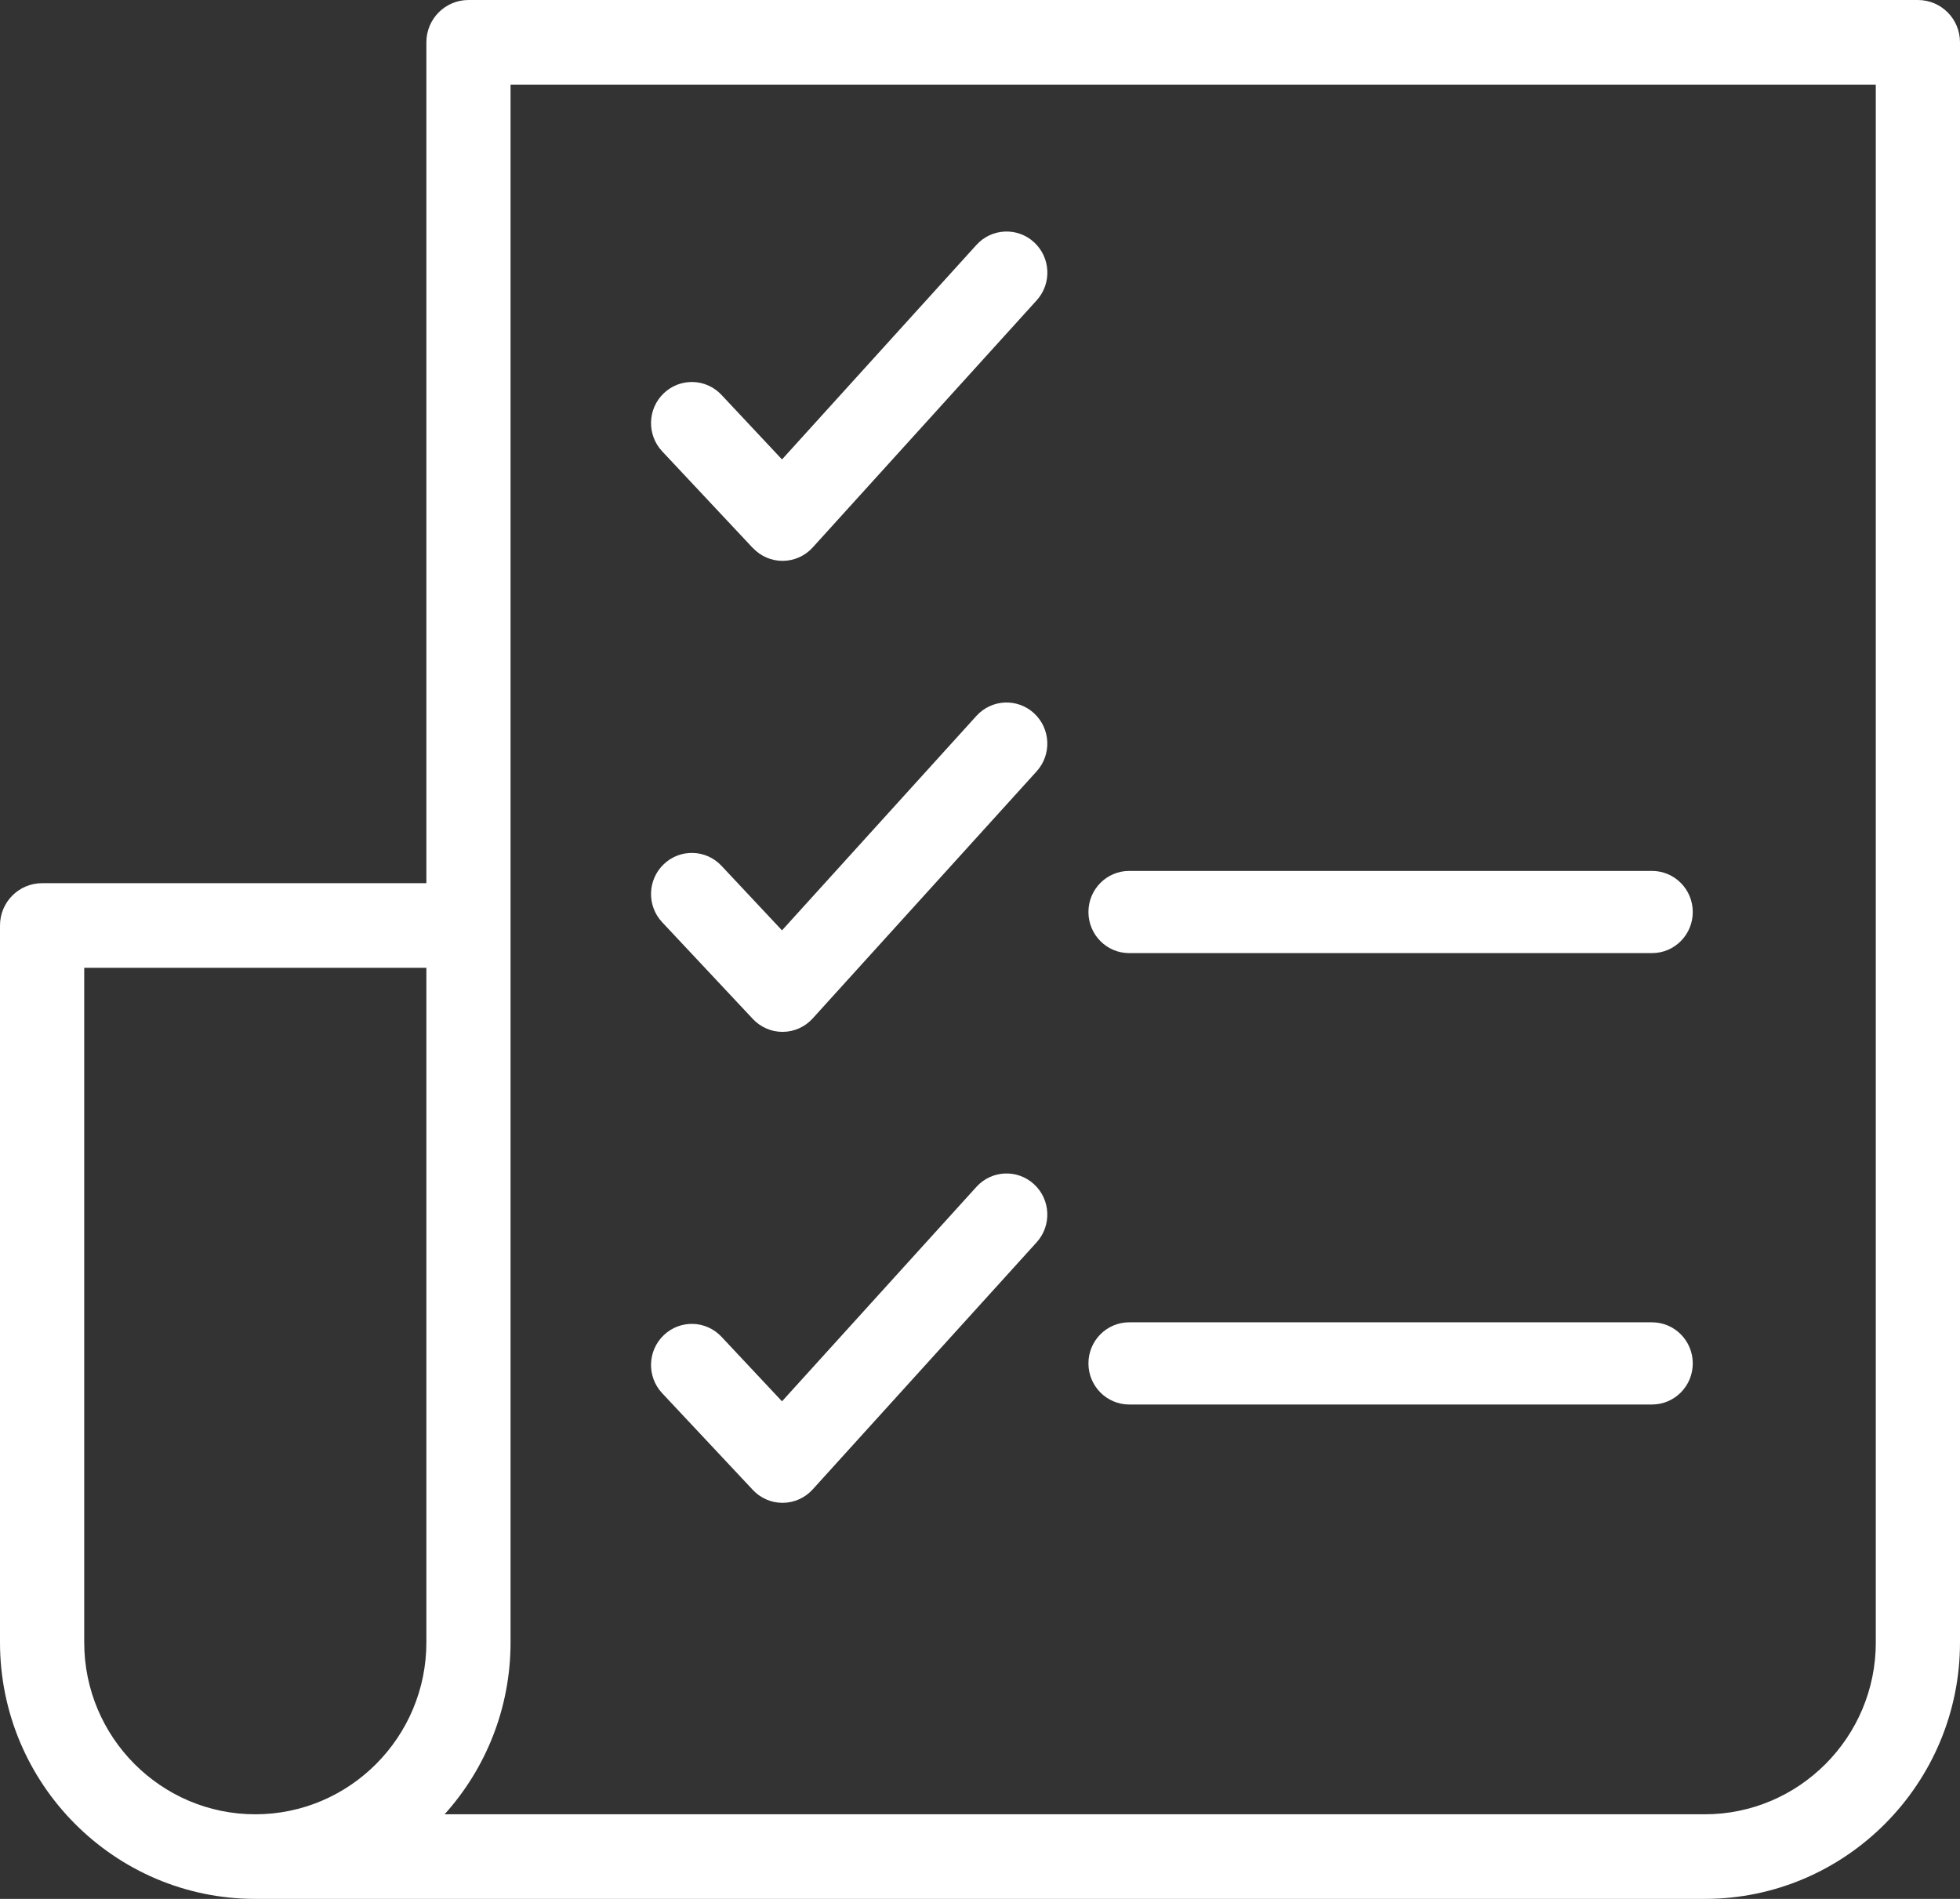
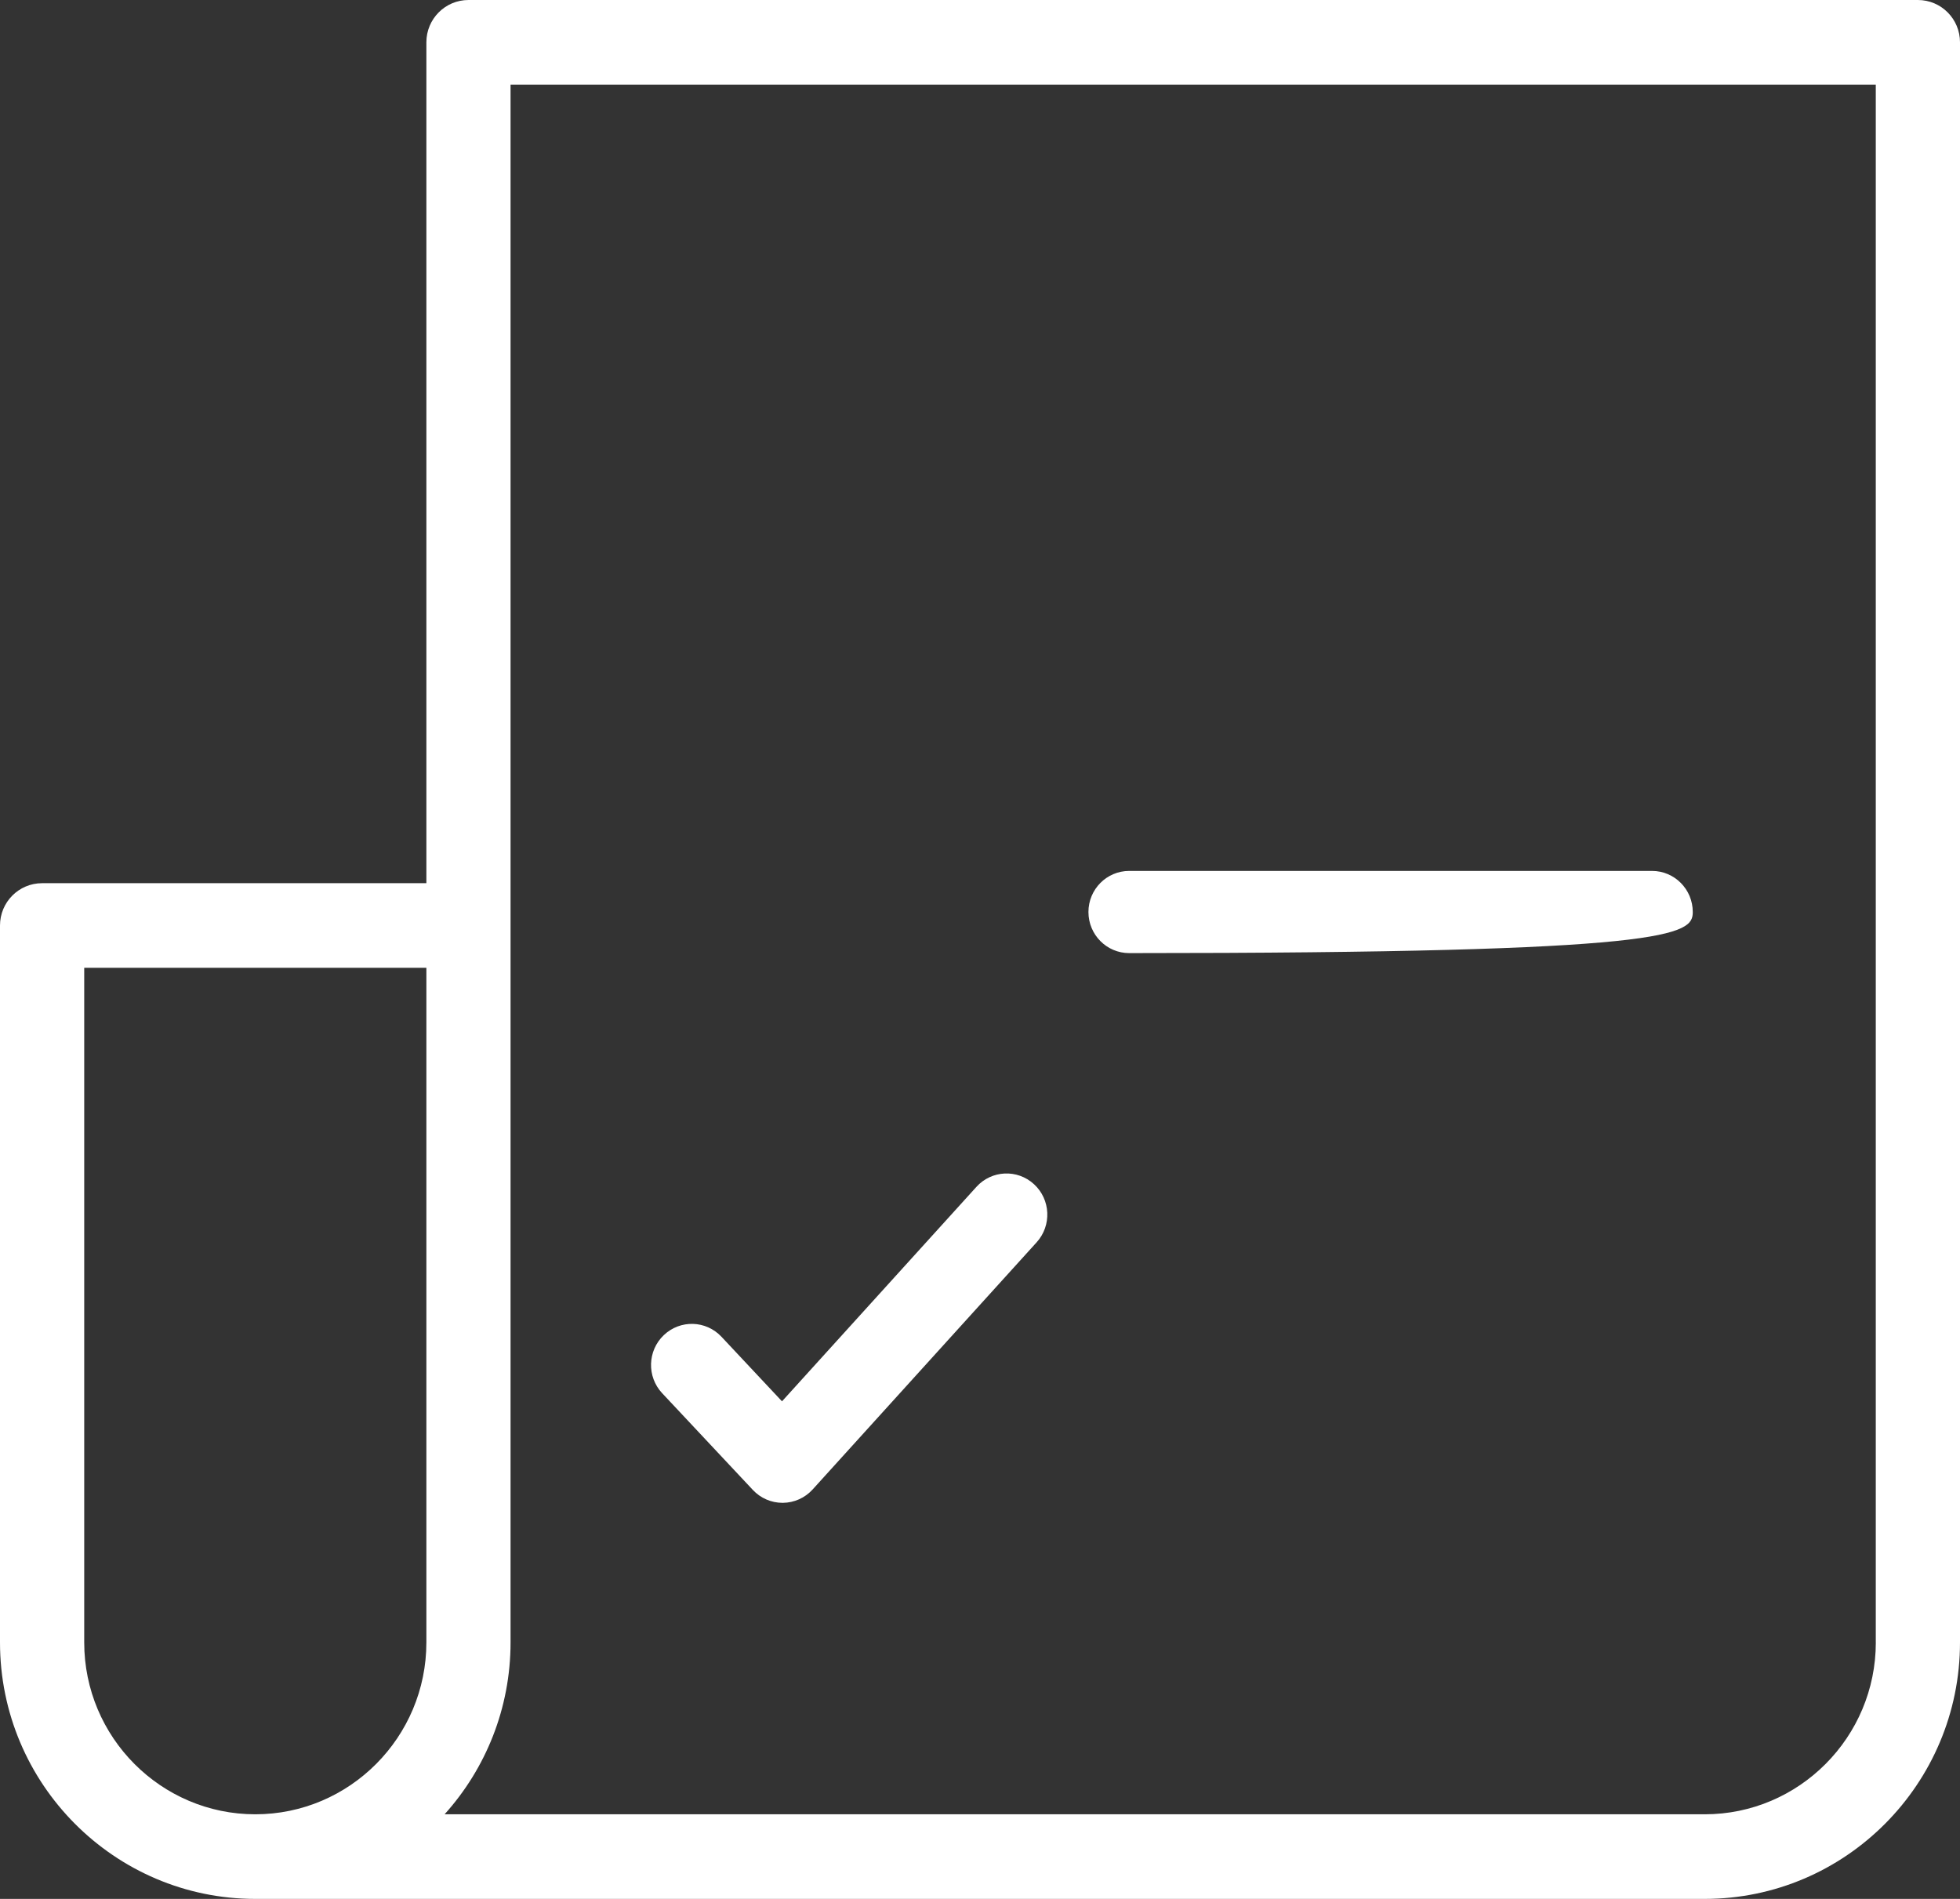
<svg xmlns="http://www.w3.org/2000/svg" width="256" height="248" viewBox="0 0 256 248" fill="none">
  <rect x="0" y="0" width="256" height="248" fill="#333333" stroke="none" />
  <path d="M250.5 0H61.19C58.15 0 55.69 2.471 55.69 5.525V115.346H5.5C2.46 115.346 0 117.817 0 120.871V214.502C0 232.972 14.955 248 33.345 248H222.655C241.04 248 256 232.972 256 214.502V5.525C256 2.471 253.54 0 250.5 0ZM11 214.502V126.396H55.69V214.502C55.69 226.879 45.665 236.95 33.345 236.95C21.025 236.95 11 226.879 11 214.502ZM245.005 214.502C245.005 226.879 234.98 236.95 222.66 236.95H58.07C63.42 231.008 66.685 223.127 66.685 214.502V11.05H245V214.502H245.005Z" fill="white" />
-   <path d="M147.491 124.478H215.769C218.714 124.478 221.097 122.077 221.097 119.11C221.097 116.144 218.714 113.743 215.769 113.743H147.491C144.546 113.743 142.163 116.144 142.163 119.11C142.163 122.077 144.546 124.478 147.491 124.478Z" fill="white" />
-   <path d="M147.491 183.431H215.769C218.714 183.431 221.097 181.03 221.097 178.064C221.097 175.097 218.714 172.696 215.769 172.696H147.491C144.546 172.696 142.163 175.097 142.163 178.064C142.163 181.03 144.546 183.431 147.491 183.431Z" fill="white" />
-   <path d="M98.337 71.567C99.344 72.64 100.744 73.25 102.212 73.25H102.255C103.738 73.235 105.147 72.606 106.145 71.503L135.406 39.221C137.392 37.03 137.237 33.639 135.062 31.639C132.887 29.643 129.521 29.794 127.535 31.985L102.139 60.002L94.234 51.571C92.214 49.414 88.838 49.321 86.702 51.356C84.561 53.391 84.469 56.787 86.489 58.944L98.332 71.576L98.337 71.567Z" fill="white" />
-   <path d="M127.535 93.494L102.139 121.506L94.234 113.075C92.214 110.918 88.843 110.82 86.702 112.86C84.561 114.895 84.469 118.291 86.489 120.447L98.332 133.08C99.34 134.154 100.739 134.764 102.207 134.764H102.251C103.733 134.749 105.142 134.119 106.14 133.017L135.401 100.735C137.382 98.544 137.232 95.153 135.057 93.152C132.882 91.152 129.516 91.308 127.53 93.499L127.535 93.494Z" fill="white" />
+   <path d="M147.491 124.478C218.714 124.478 221.097 122.077 221.097 119.11C221.097 116.144 218.714 113.743 215.769 113.743H147.491C144.546 113.743 142.163 116.144 142.163 119.11C142.163 122.077 144.546 124.478 147.491 124.478Z" fill="white" />
  <path d="M127.535 155.004L102.139 183.016L94.234 174.585C92.214 172.428 88.843 172.33 86.702 174.37C84.561 176.405 84.469 179.801 86.489 181.957L98.332 194.59C99.34 195.663 100.739 196.273 102.207 196.273H102.251C103.733 196.259 105.142 195.629 106.14 194.527L135.401 162.245C137.382 160.054 137.232 156.663 135.057 154.662C132.882 152.661 129.516 152.818 127.53 155.008L127.535 155.004Z" fill="white" />
</svg>